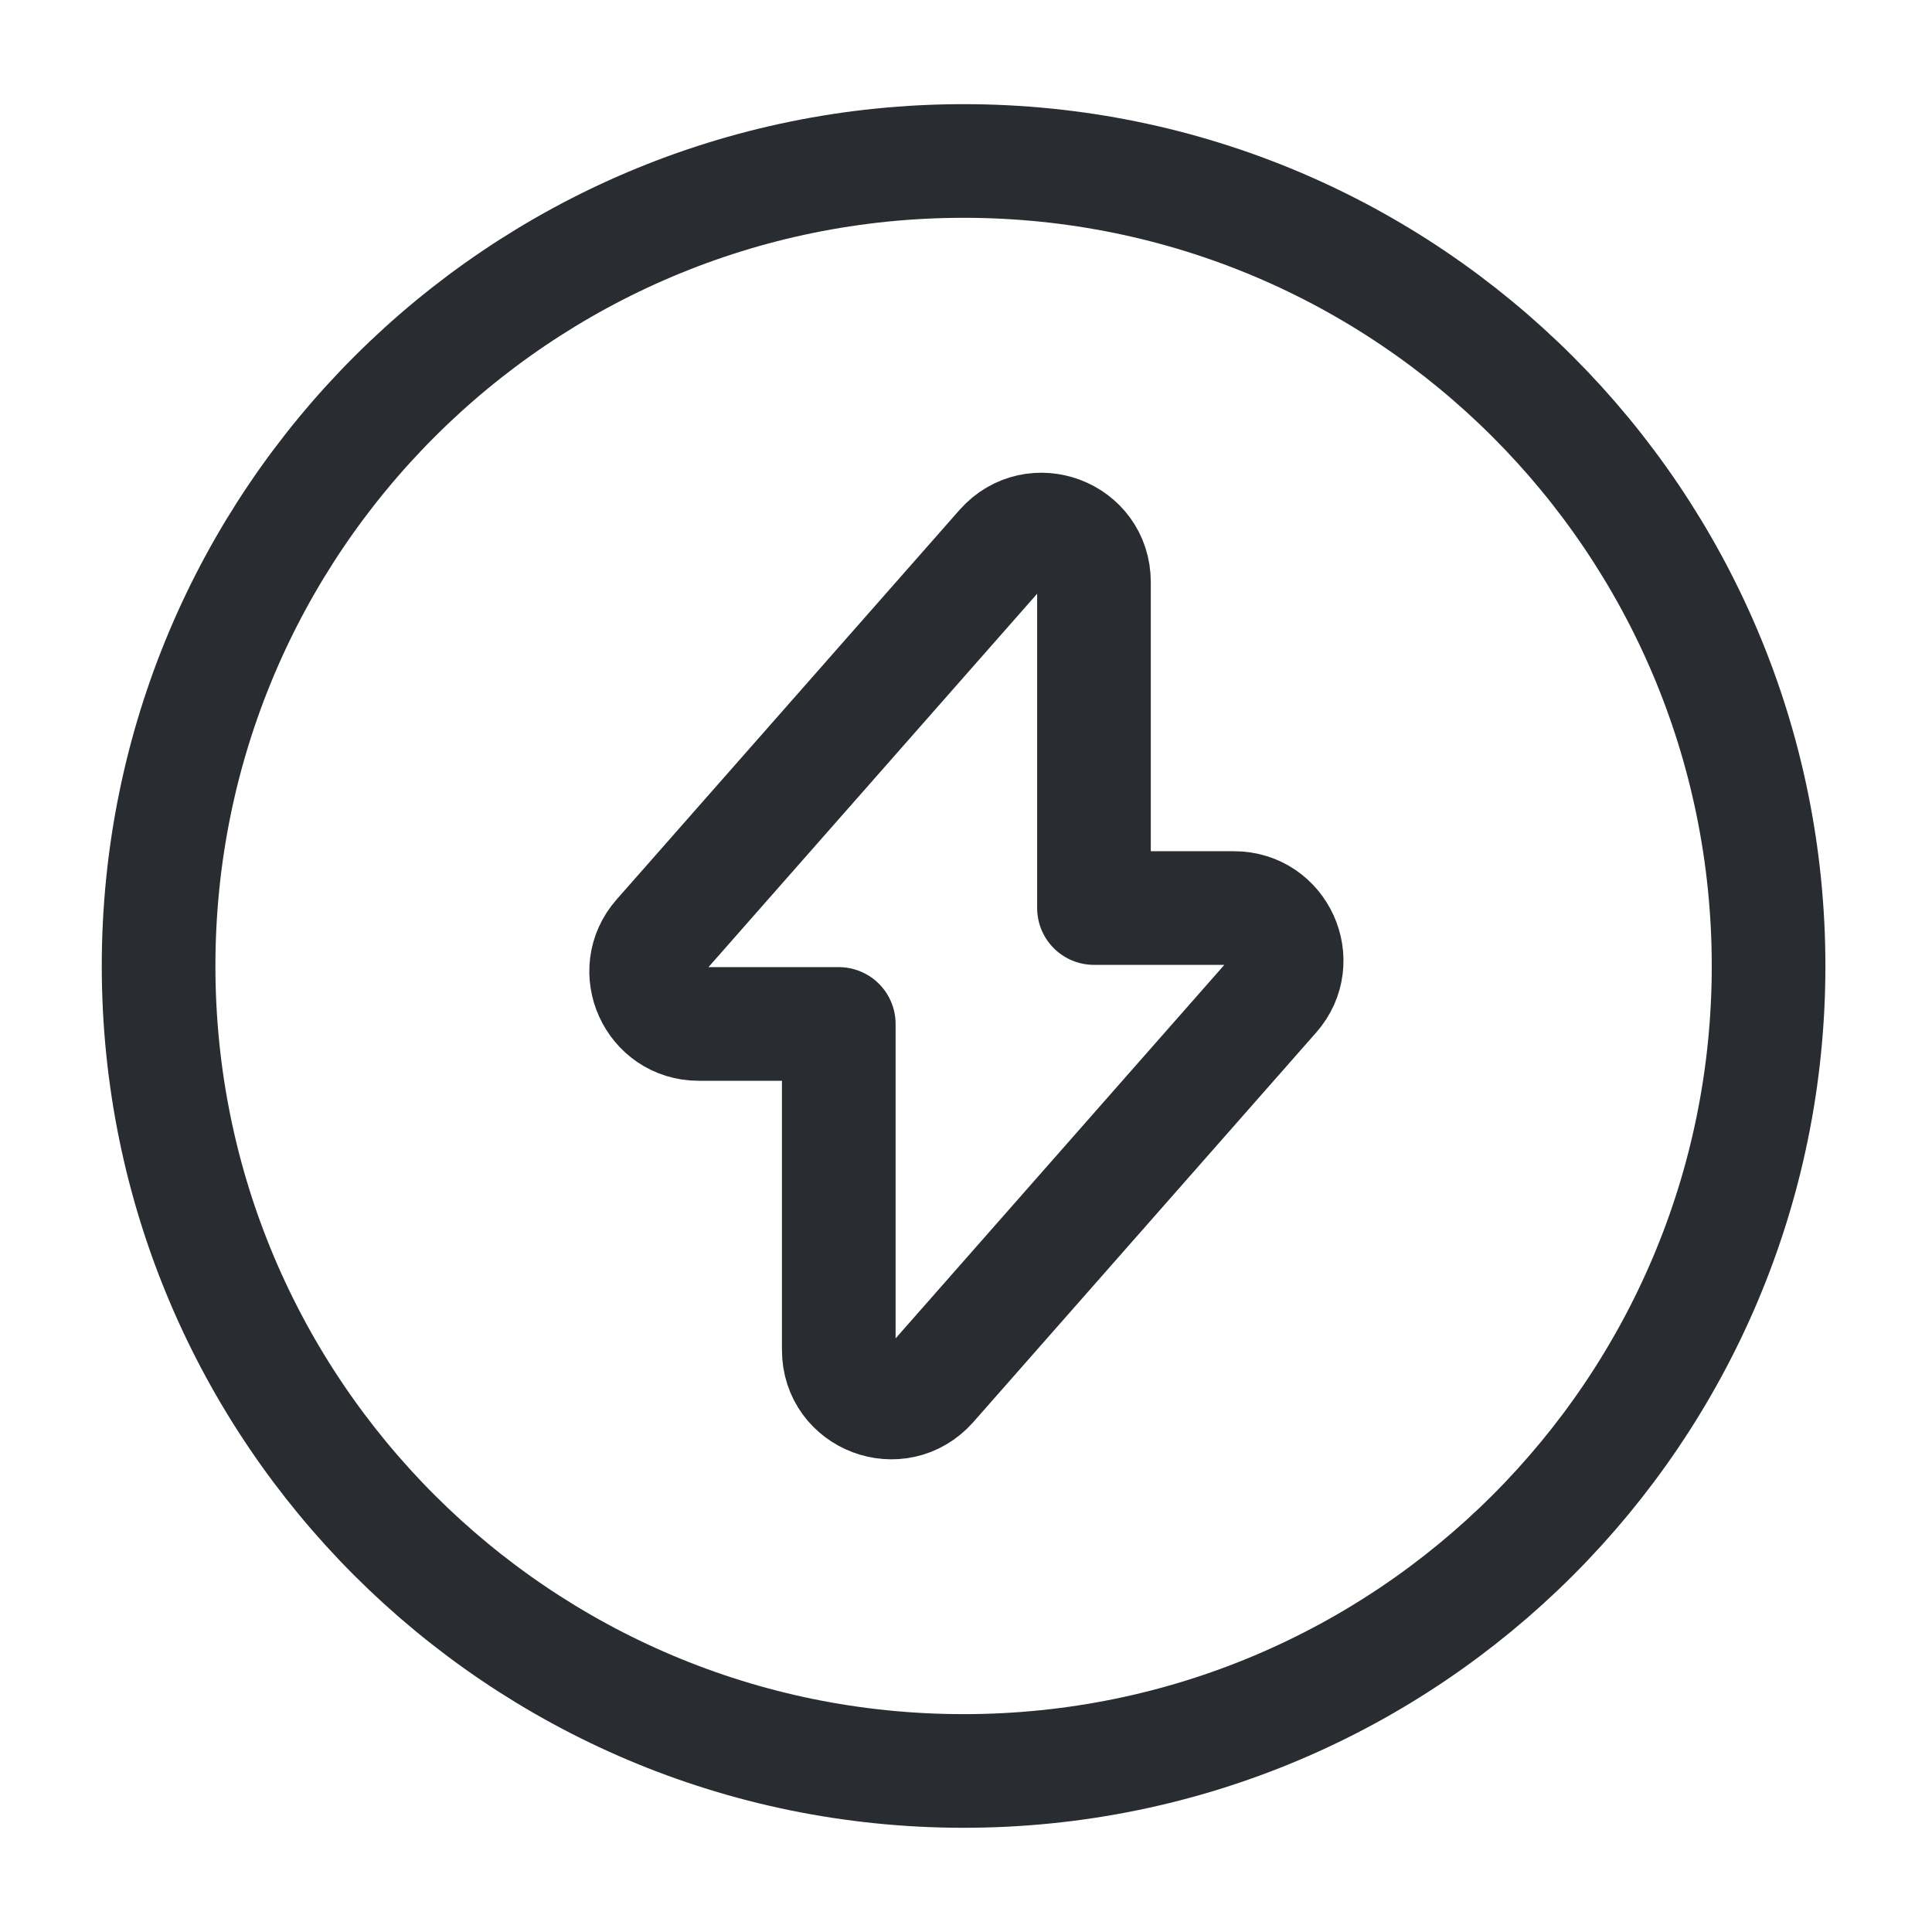
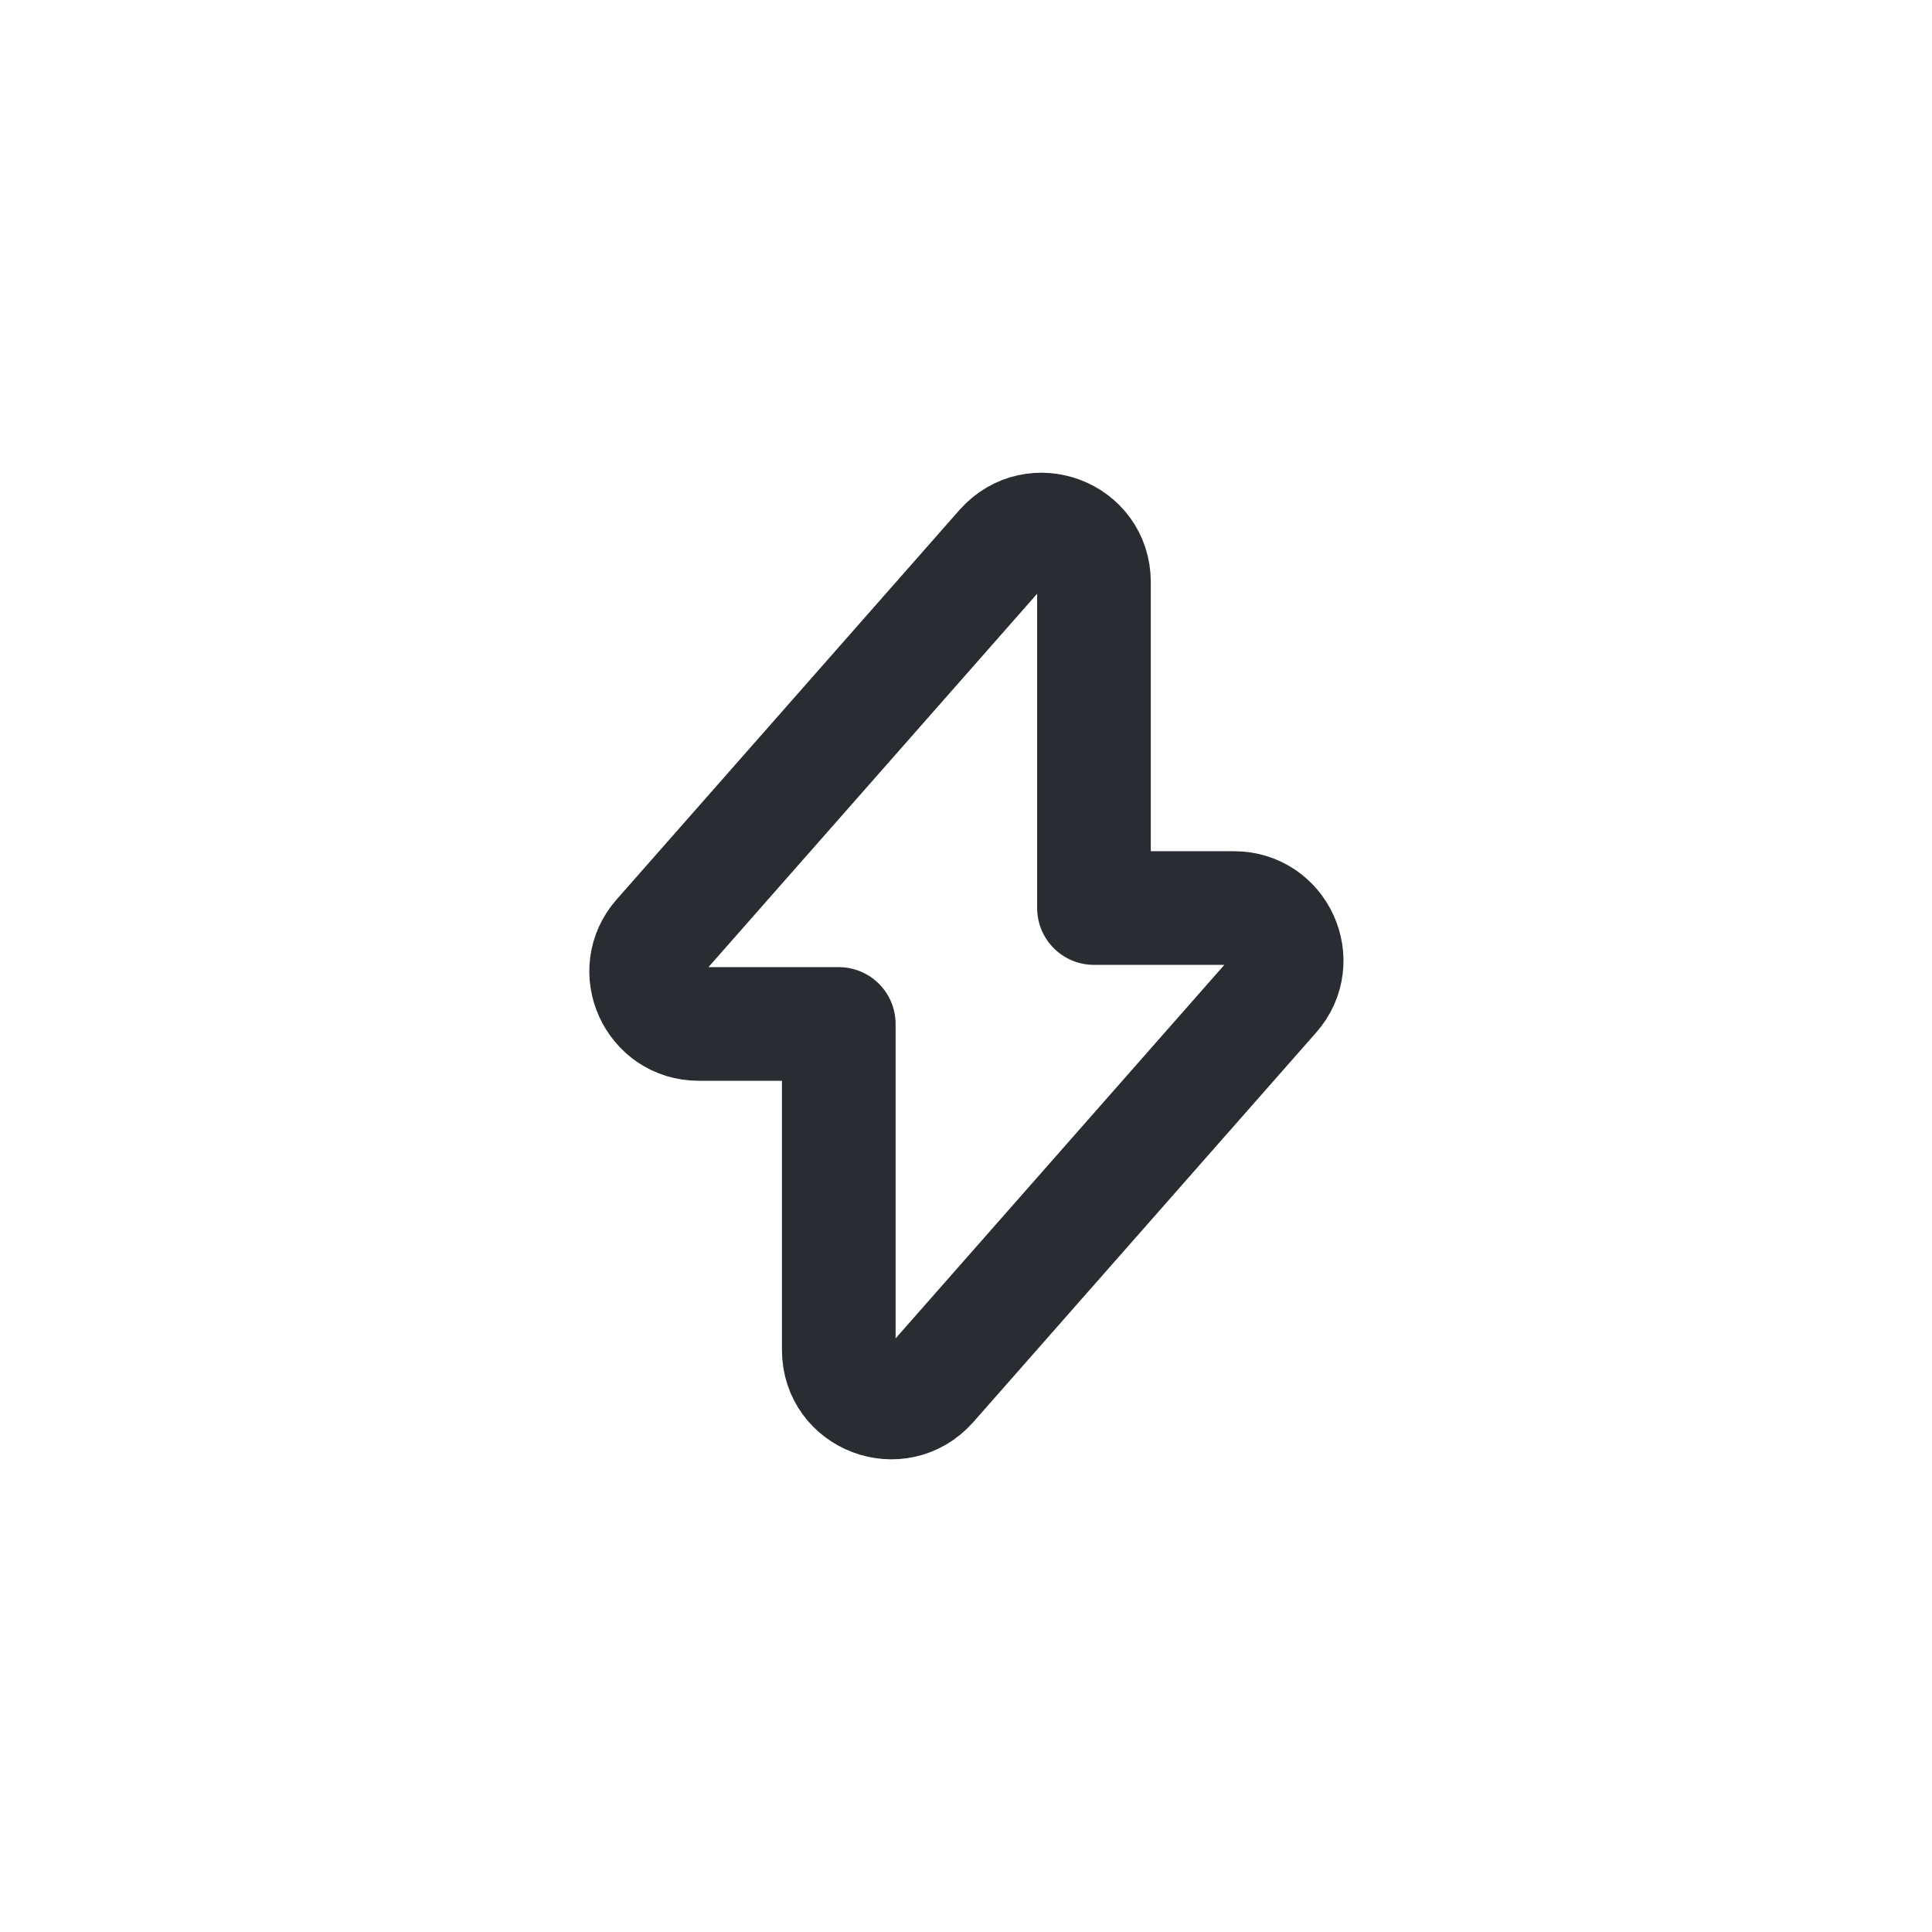
<svg xmlns="http://www.w3.org/2000/svg" width="34" height="34" viewBox="0 0 34 34" fill="none">
  <path d="M12.296 18.02H14.761V23.758C14.761 24.608 15.81 25.005 16.377 24.367L22.412 17.51C22.936 16.915 22.511 15.98 21.717 15.98H19.252V10.243C19.252 9.393 18.204 8.996 17.637 9.634L11.602 16.49C11.078 17.085 11.503 18.02 12.296 18.02Z" stroke="#292D32" stroke-width="2" stroke-miterlimit="10" stroke-linecap="round" stroke-linejoin="round" />
-   <path d="M16.958 31.166C24.782 31.166 31.124 24.824 31.124 17C31.124 9.176 24.782 2.833 16.958 2.833C9.134 2.833 2.791 9.176 2.791 17C2.791 24.824 9.134 31.166 16.958 31.166Z" stroke="#292D32" stroke-width="2" stroke-miterlimit="10" stroke-linecap="round" stroke-linejoin="round" />
</svg>